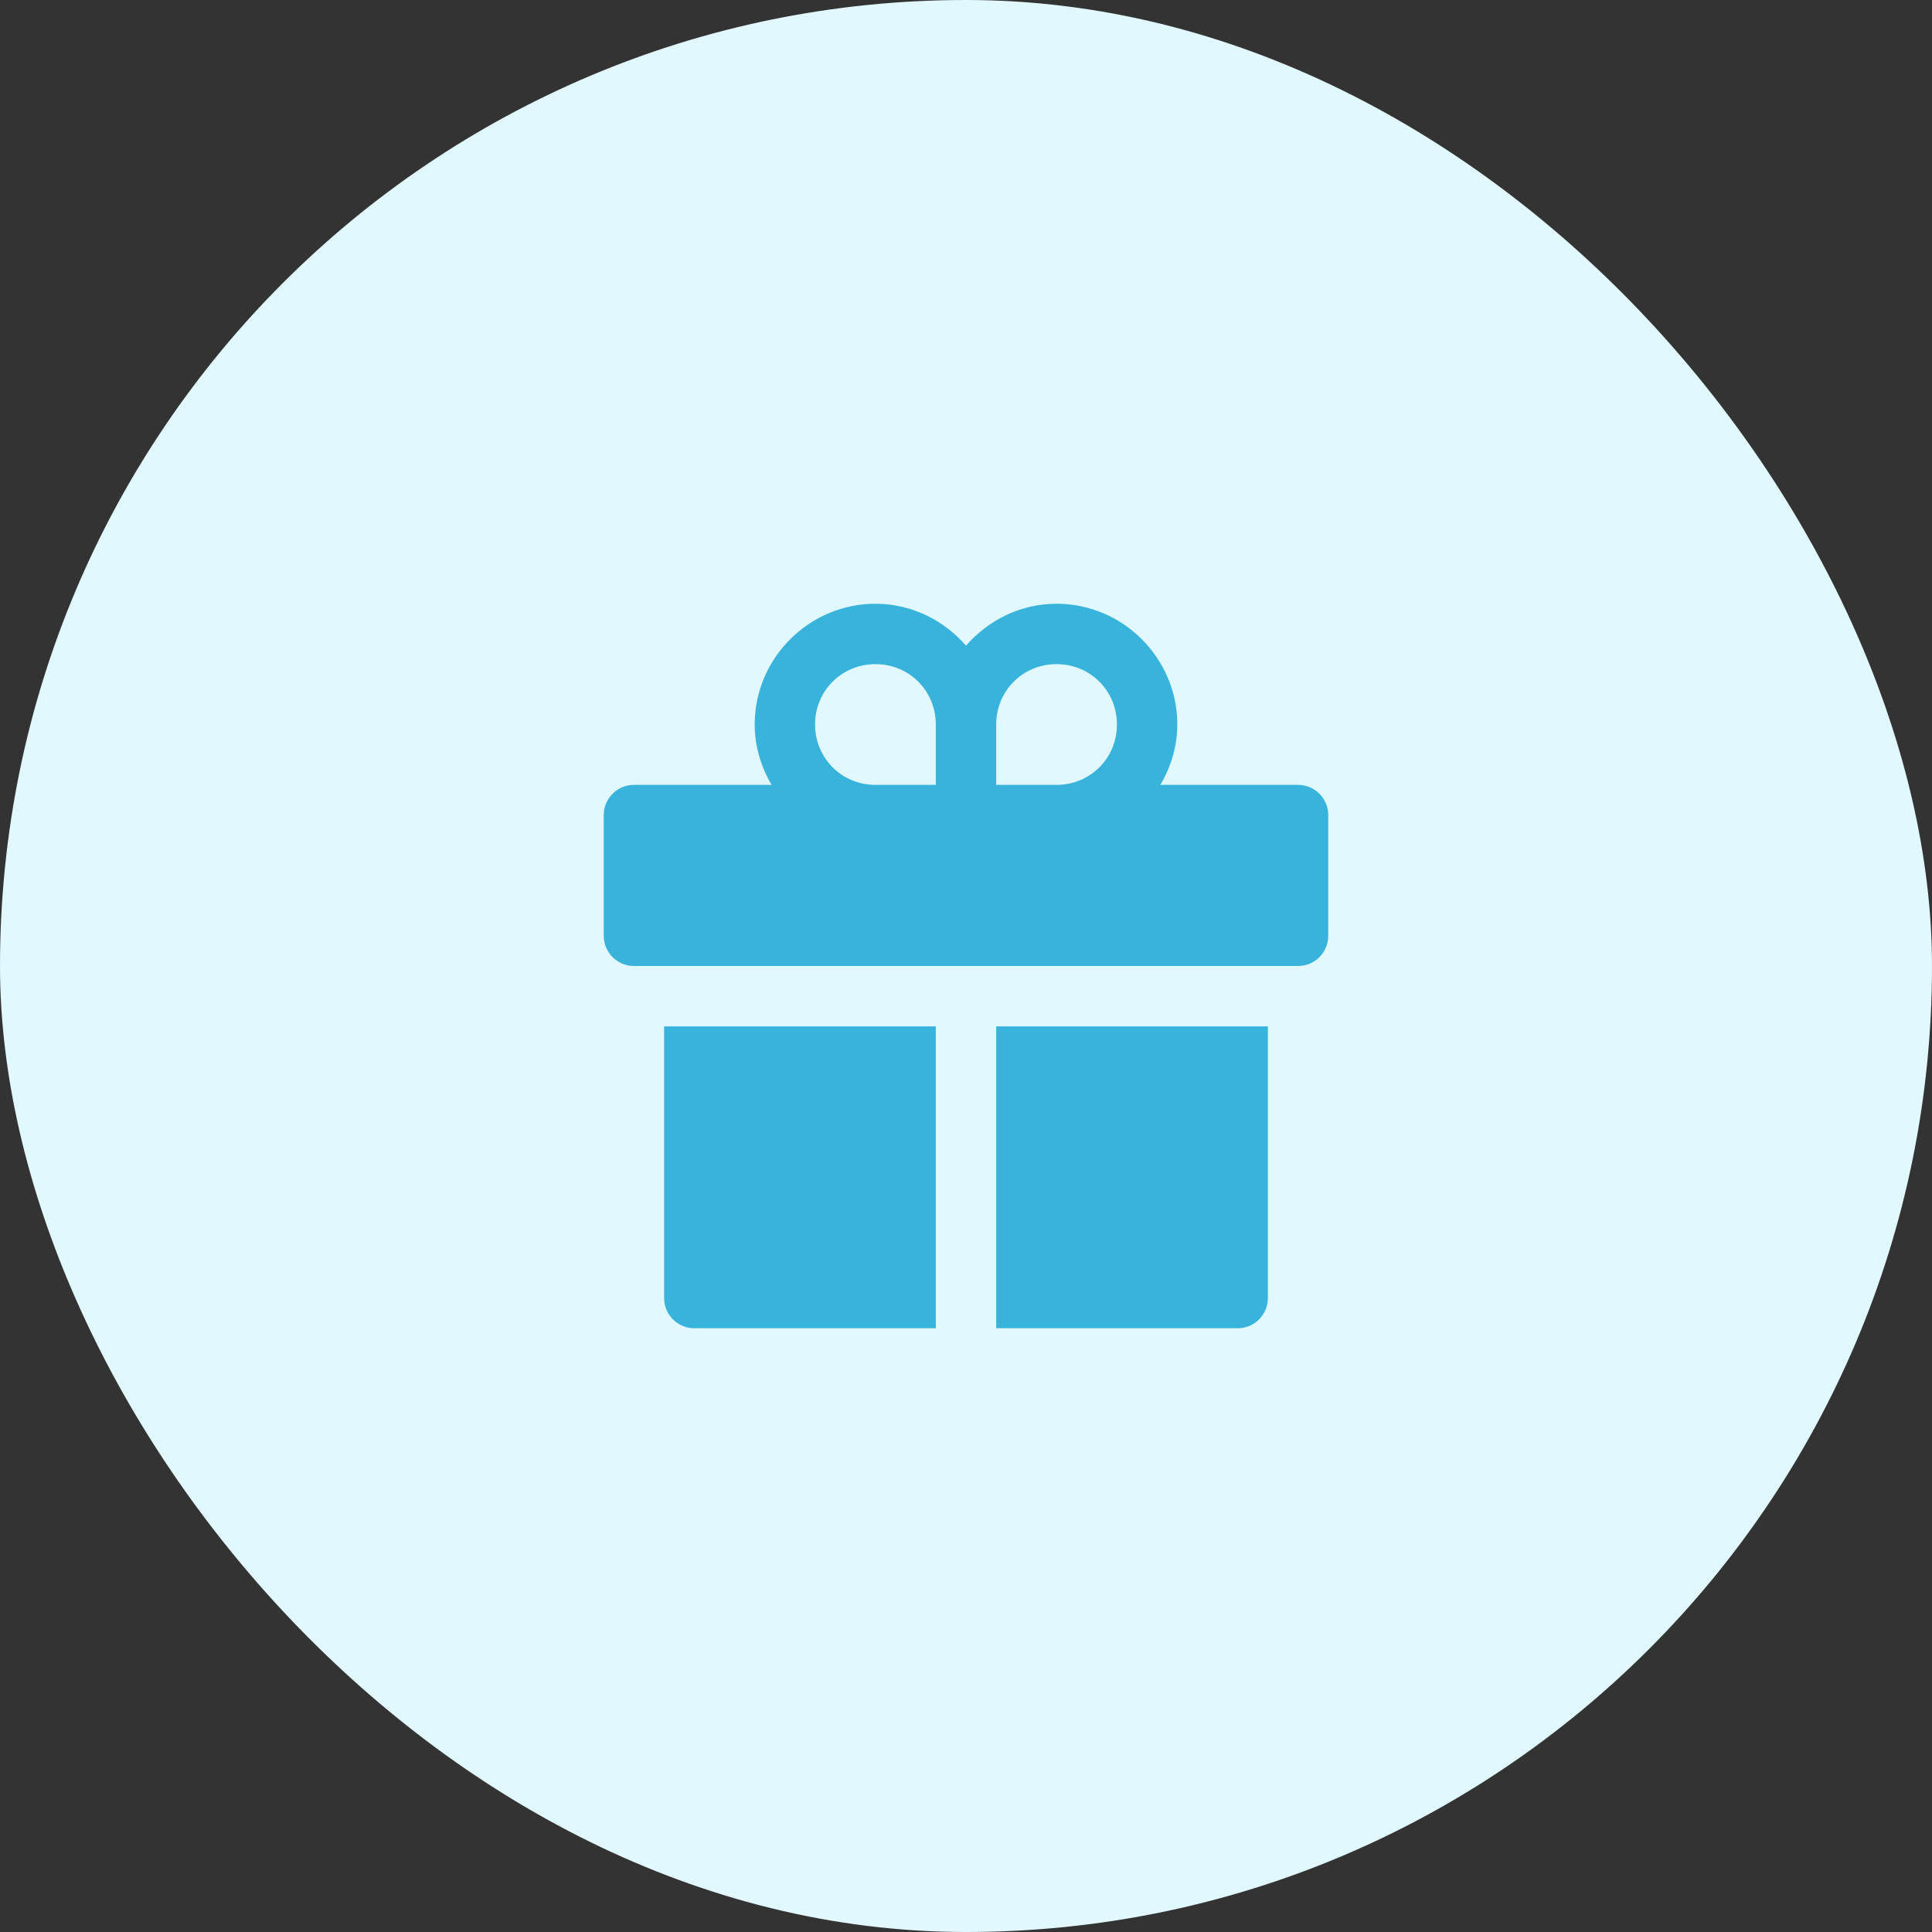
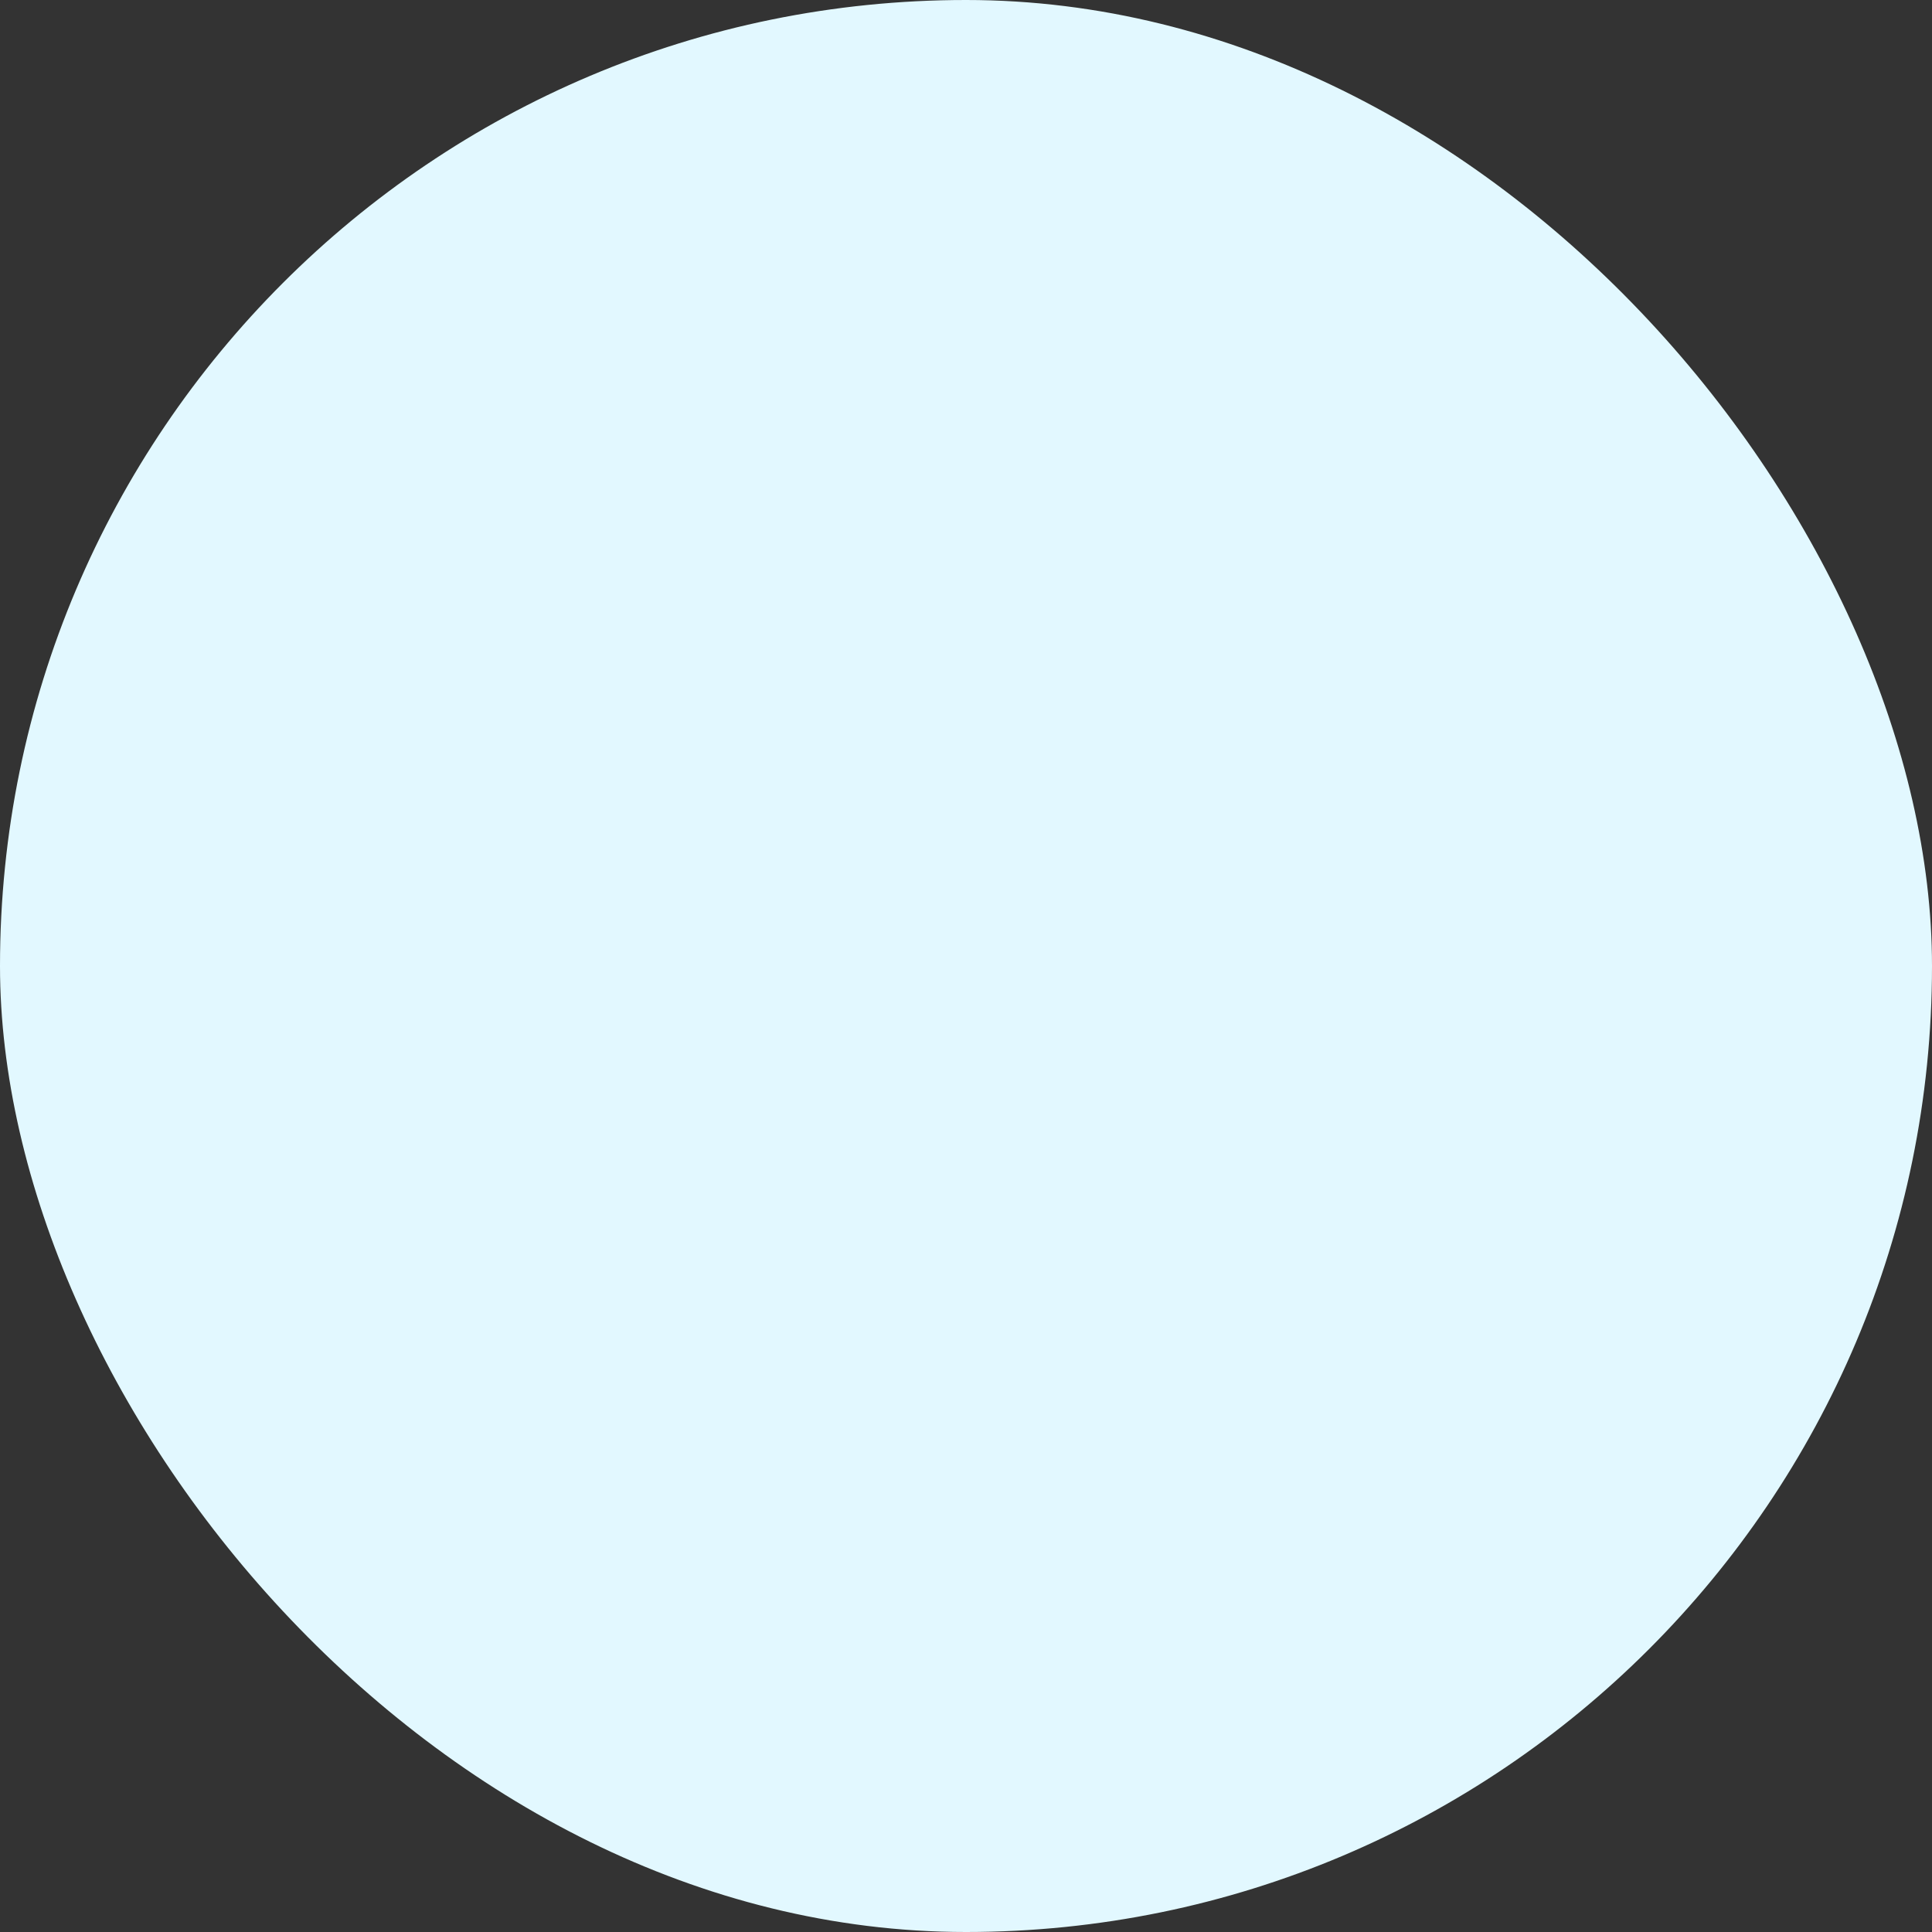
<svg xmlns="http://www.w3.org/2000/svg" width="48" height="48" viewBox="0 0 48 48" fill="none">
  <rect x="0" y="0" width="48" height="48" fill="#333333" stroke="none" />
  <rect width="48" height="48" rx="24" fill="#E2F8FF" />
-   <path d="M21.75 15C20.102 15 18.75 16.352 18.75 18C18.75 18.548 18.91 19.056 19.17 19.5H15.75C15.336 19.5 15 19.836 15 20.25V23.25C15 23.664 15.336 24 15.75 24H16.5H22.163H23.774H25.724H26.515H31.5H32.25C32.664 24 33 23.664 33 23.25V20.25C33 19.836 32.664 19.5 32.25 19.5H28.829C29.09 19.056 29.25 18.548 29.25 18C29.25 16.352 27.898 15 26.25 15C25.352 15 24.551 15.41 24 16.041C23.449 15.41 22.648 15 21.75 15ZM21.75 16.5C22.587 16.5 23.25 17.163 23.25 18V19.5H21.75C20.913 19.5 20.25 18.837 20.25 18C20.25 17.163 20.913 16.5 21.75 16.5ZM26.25 16.5C27.087 16.5 27.75 17.163 27.75 18C27.75 18.837 27.087 19.5 26.25 19.5H24.75V18C24.75 17.163 25.413 16.5 26.25 16.5ZM16.5 25.5V32.25C16.5 32.664 16.836 33 17.25 33H23.25V32.084V25.5H22.334H16.5ZM24.75 25.5V31.913V33H30.75C31.164 33 31.5 32.664 31.5 32.25V25.5H26.556H25.724H24.75Z" fill="#38B4DC" />
</svg>